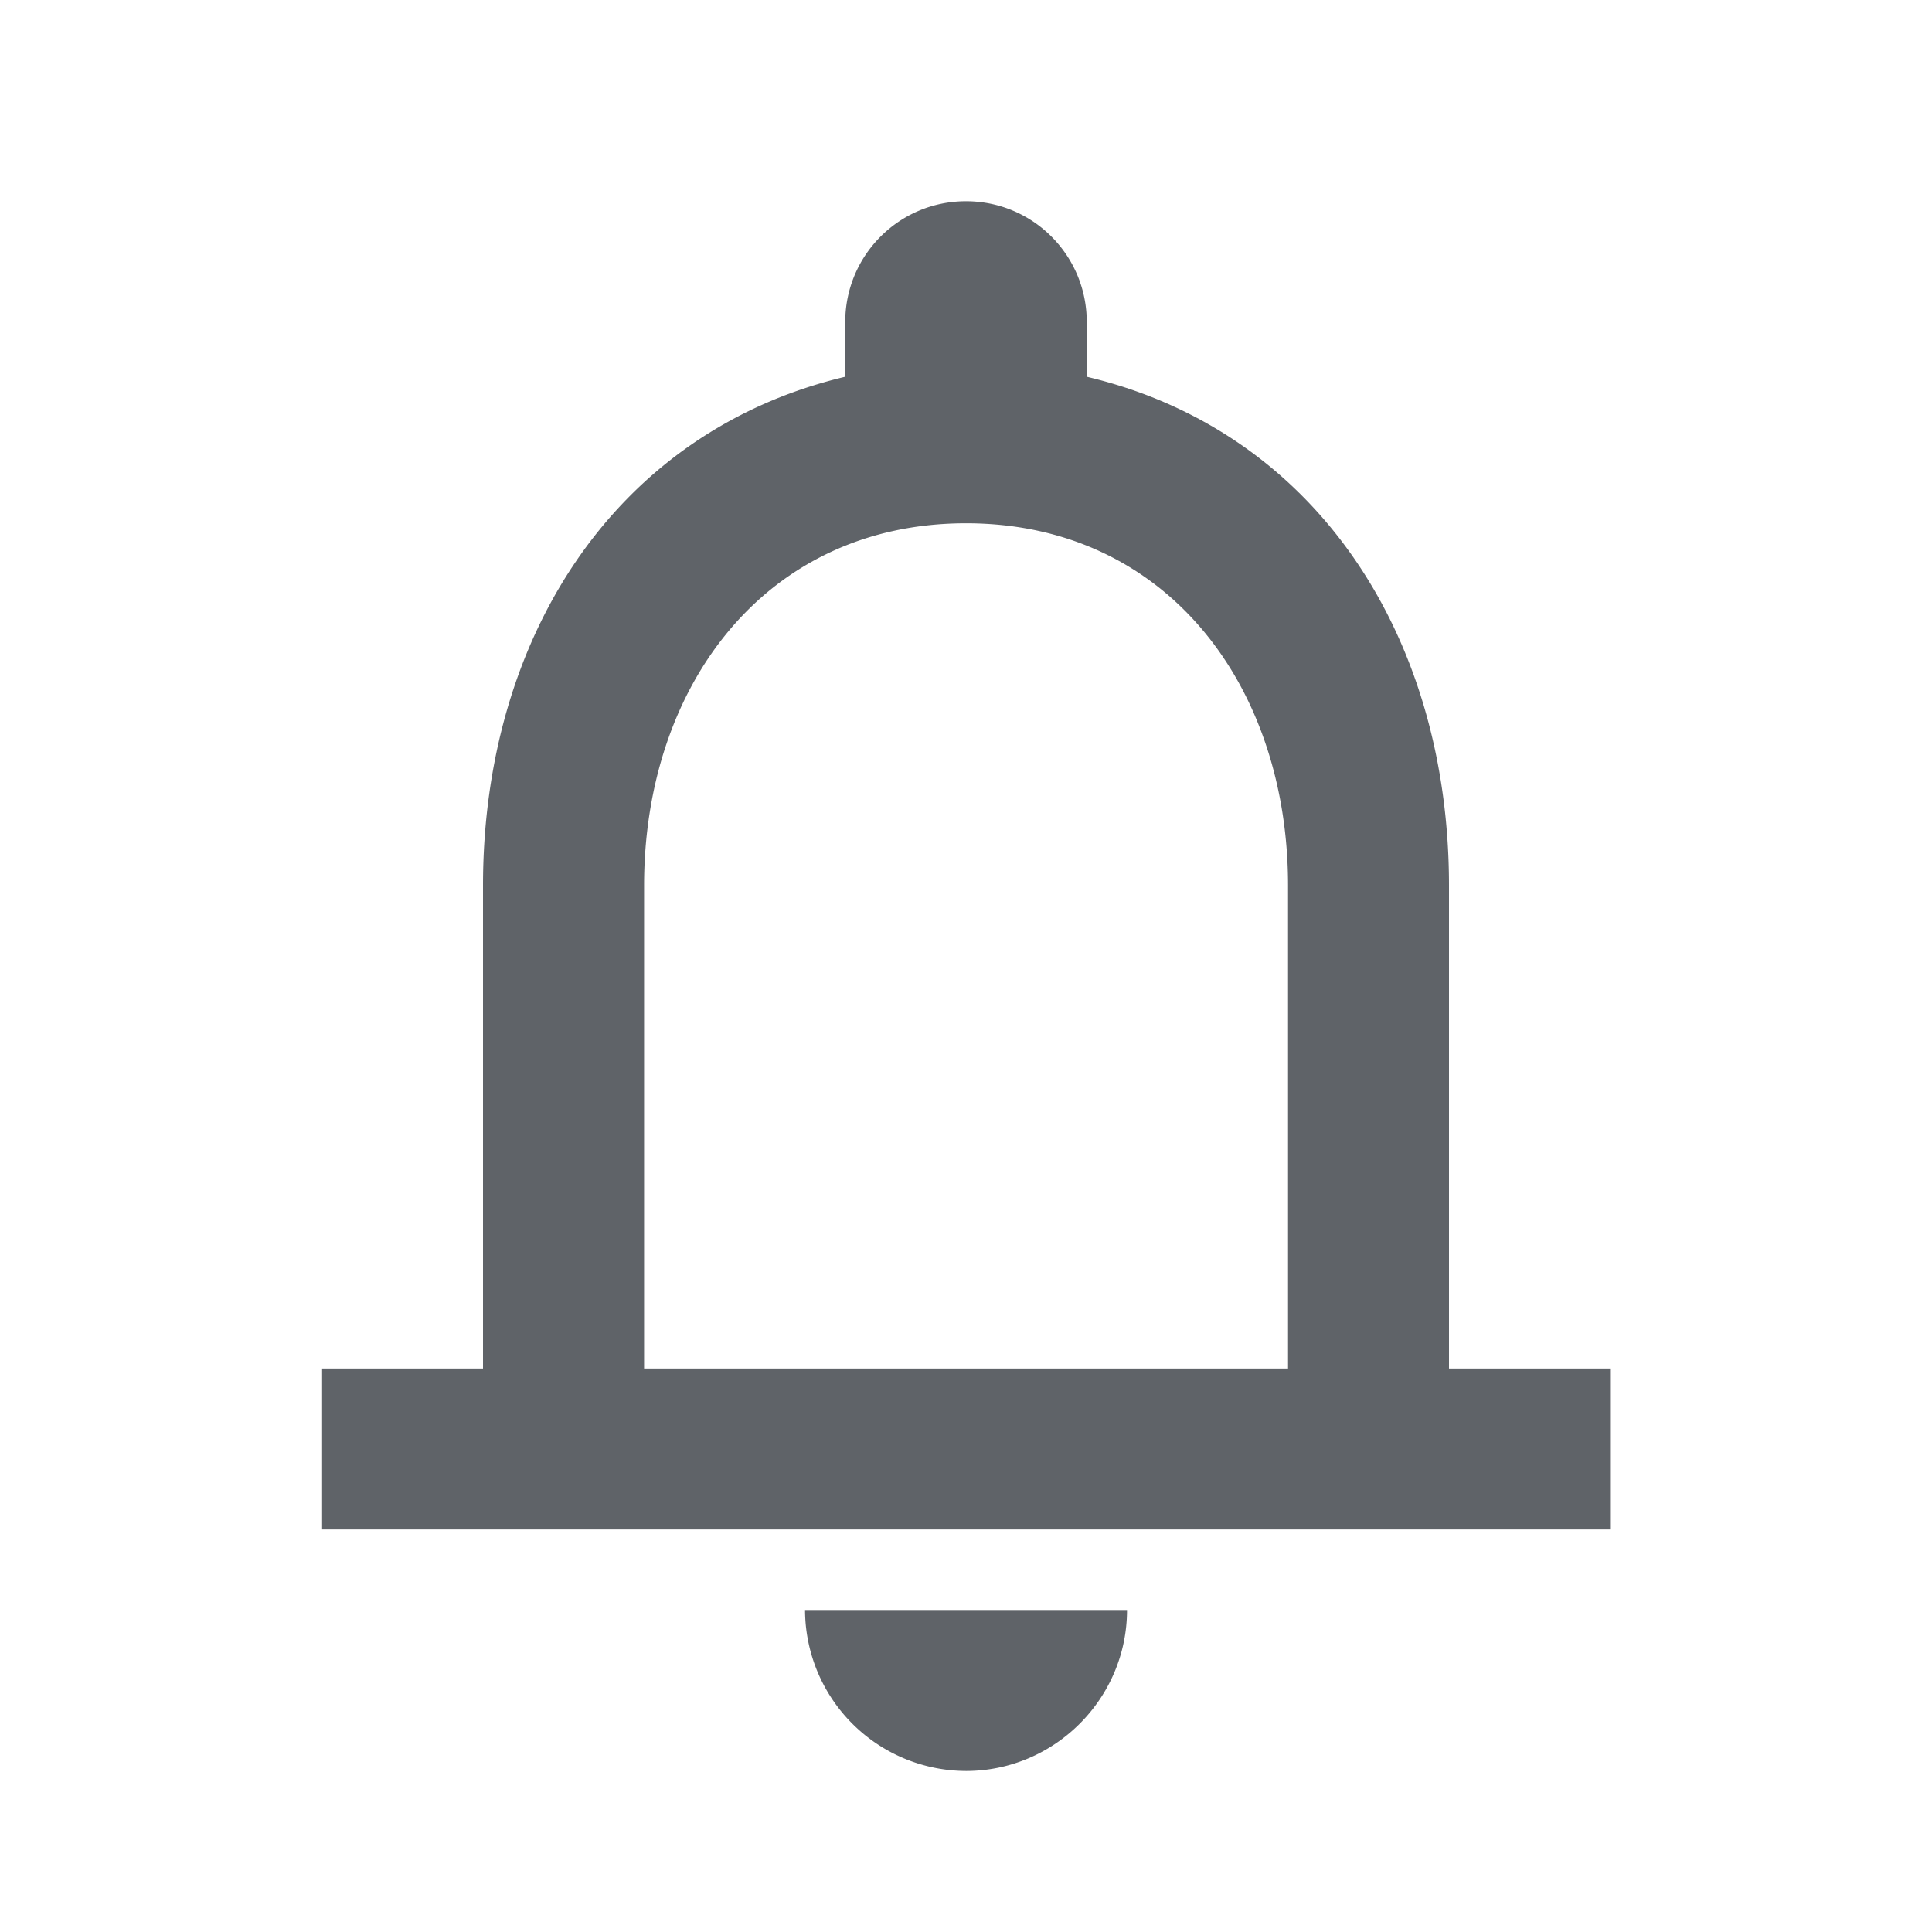
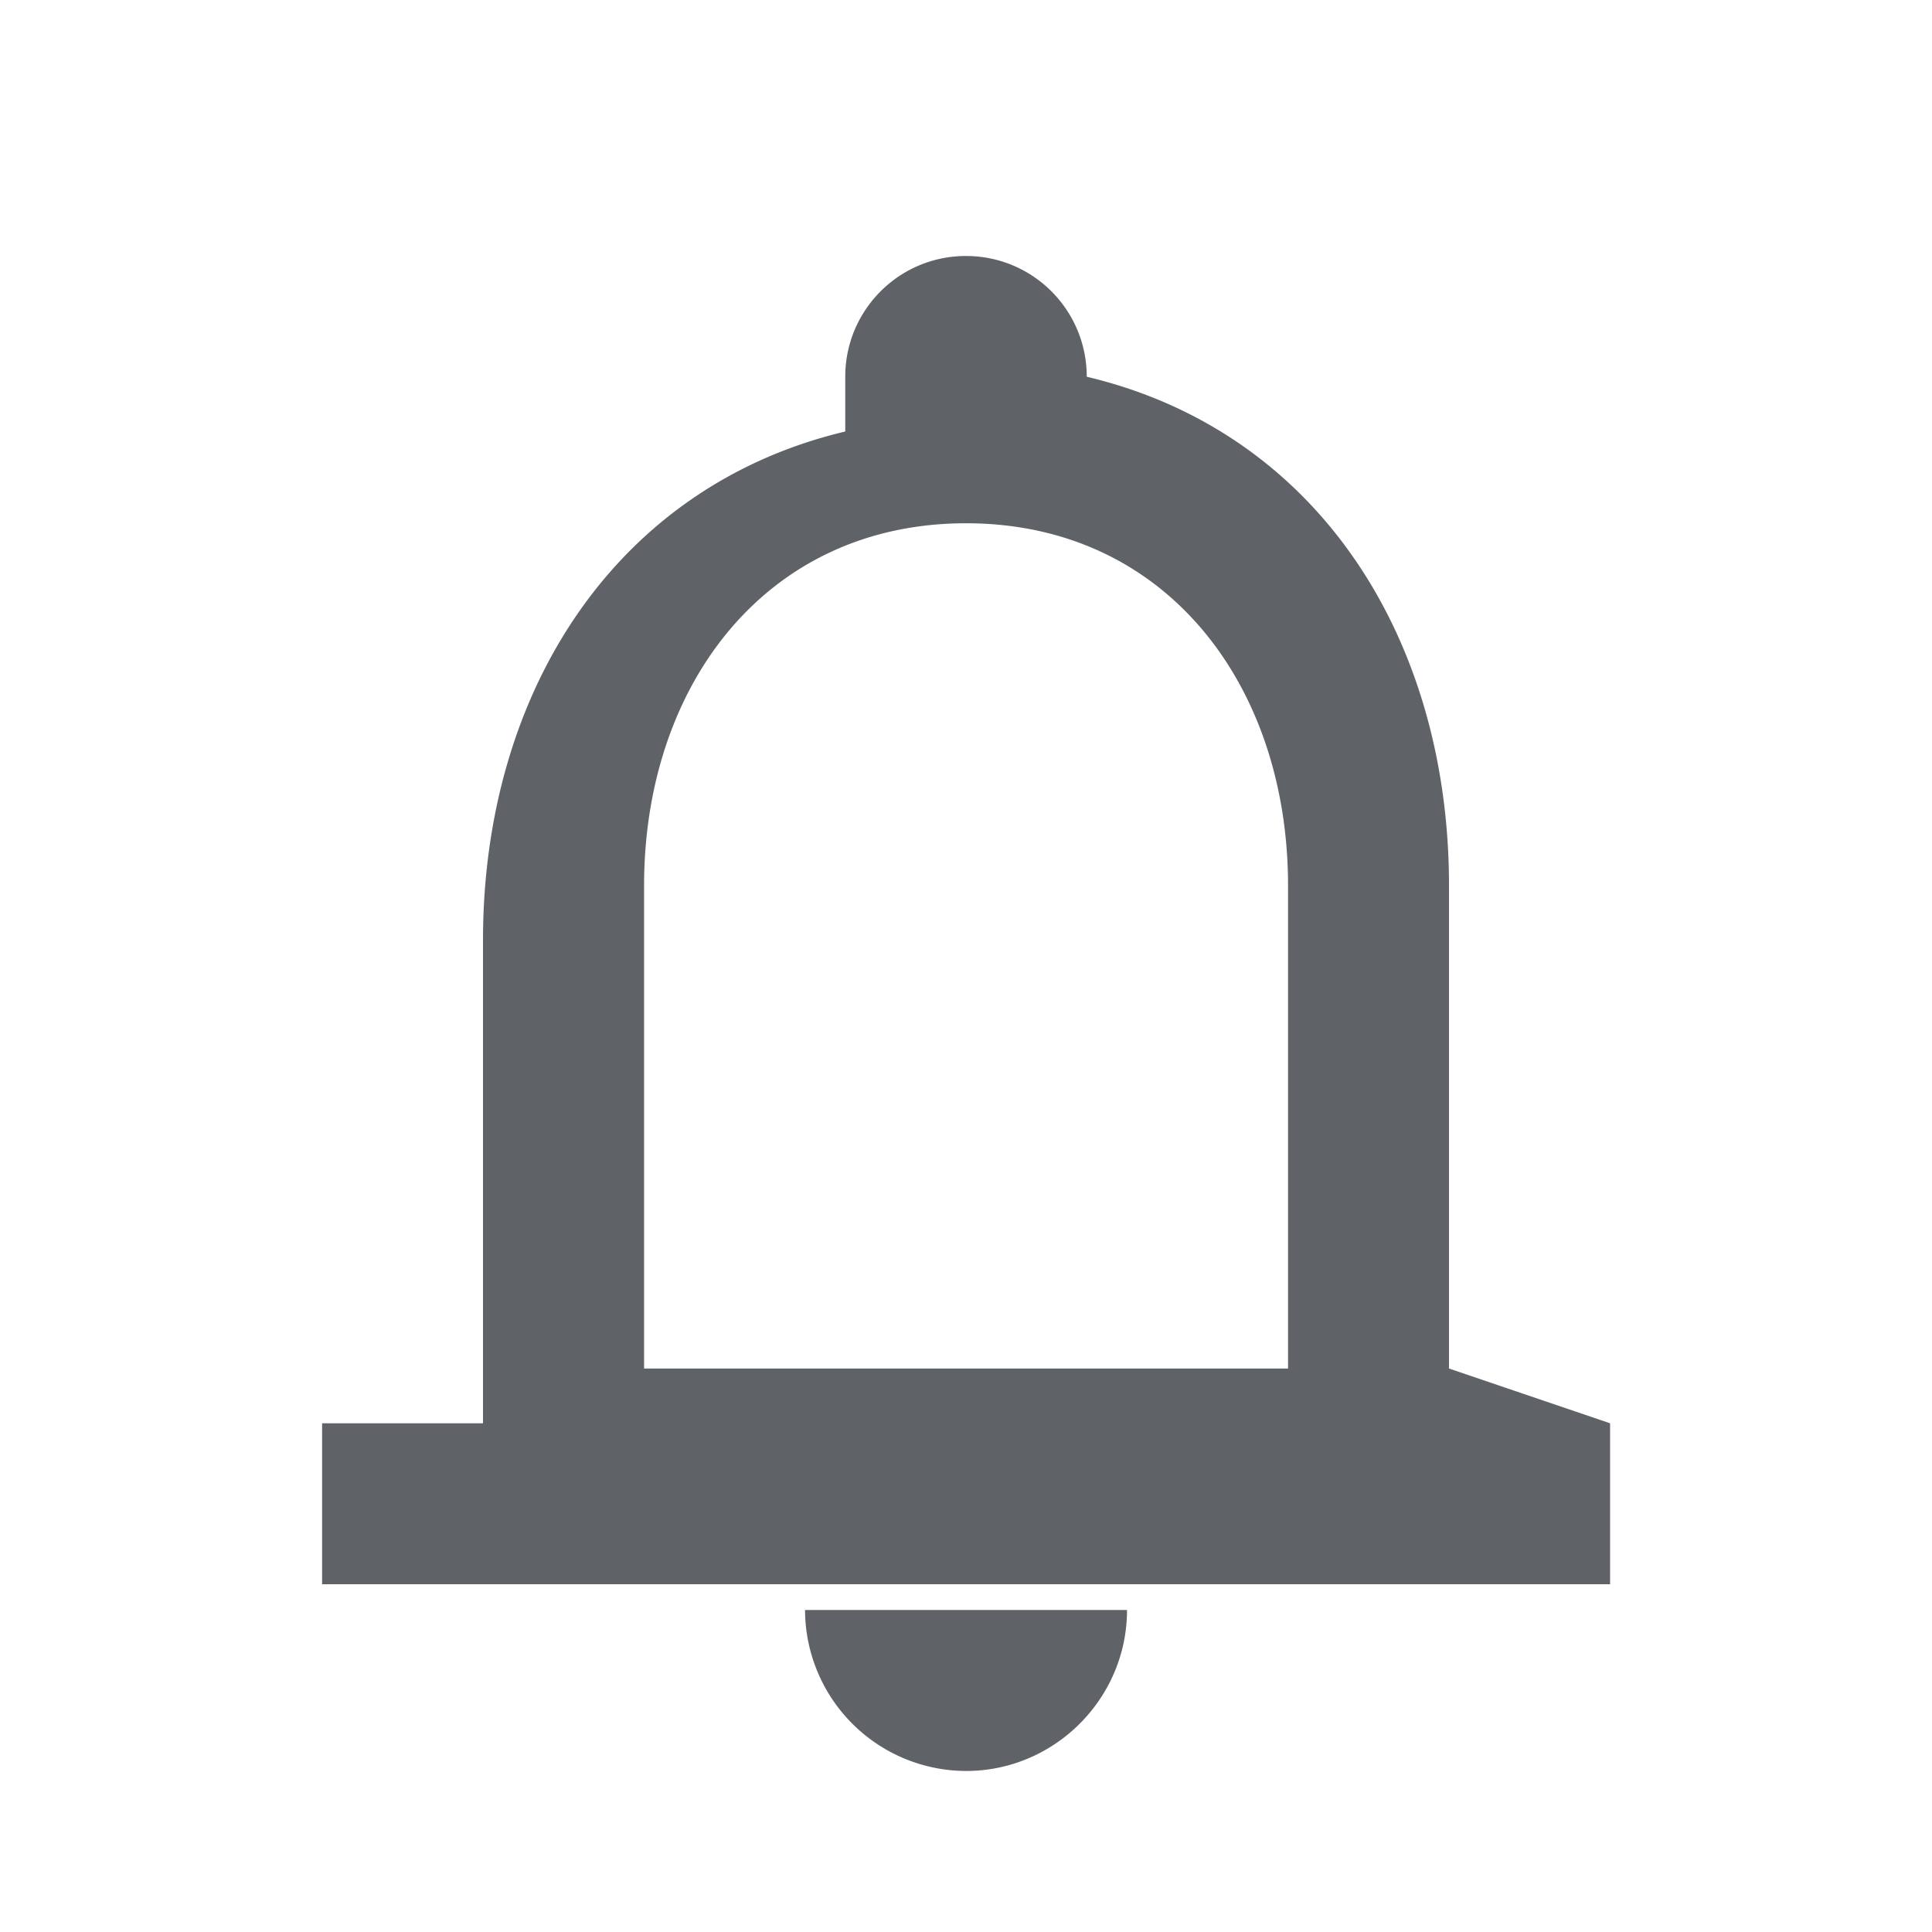
<svg xmlns="http://www.w3.org/2000/svg" fill="none" height="32" viewBox="0 0 32 32" width="32">
-   <path clip-rule="evenodd" d="M24 22.667v-8c0-4.094-2.173-7.52-6-8.427v-.907c0-1.106-.893-2-2-2-1.106 0-2 .894-2 2v.907c-3.813.907-6 4.32-6 8.427v8H5.335v2.666h21.333v-2.666zm-2.666 0H10.668v-8c0-3.307 2.013-6 5.333-6s5.333 2.693 5.333 6zm-2.667 4c0 1.466-1.2 2.666-2.666 2.666a2.674 2.674 0 01-2.667-2.666z" fill="#5f6368" fill-rule="evenodd" />
+   <path clip-rule="evenodd" d="M24 22.667v-8c0-4.094-2.173-7.52-6-8.427c0-1.106-.893-2-2-2-1.106 0-2 .894-2 2v.907c-3.813.907-6 4.32-6 8.427v8H5.335v2.666h21.333v-2.666zm-2.666 0H10.668v-8c0-3.307 2.013-6 5.333-6s5.333 2.693 5.333 6zm-2.667 4c0 1.466-1.2 2.666-2.666 2.666a2.674 2.674 0 01-2.667-2.666z" fill="#5f6368" fill-rule="evenodd" />
</svg>